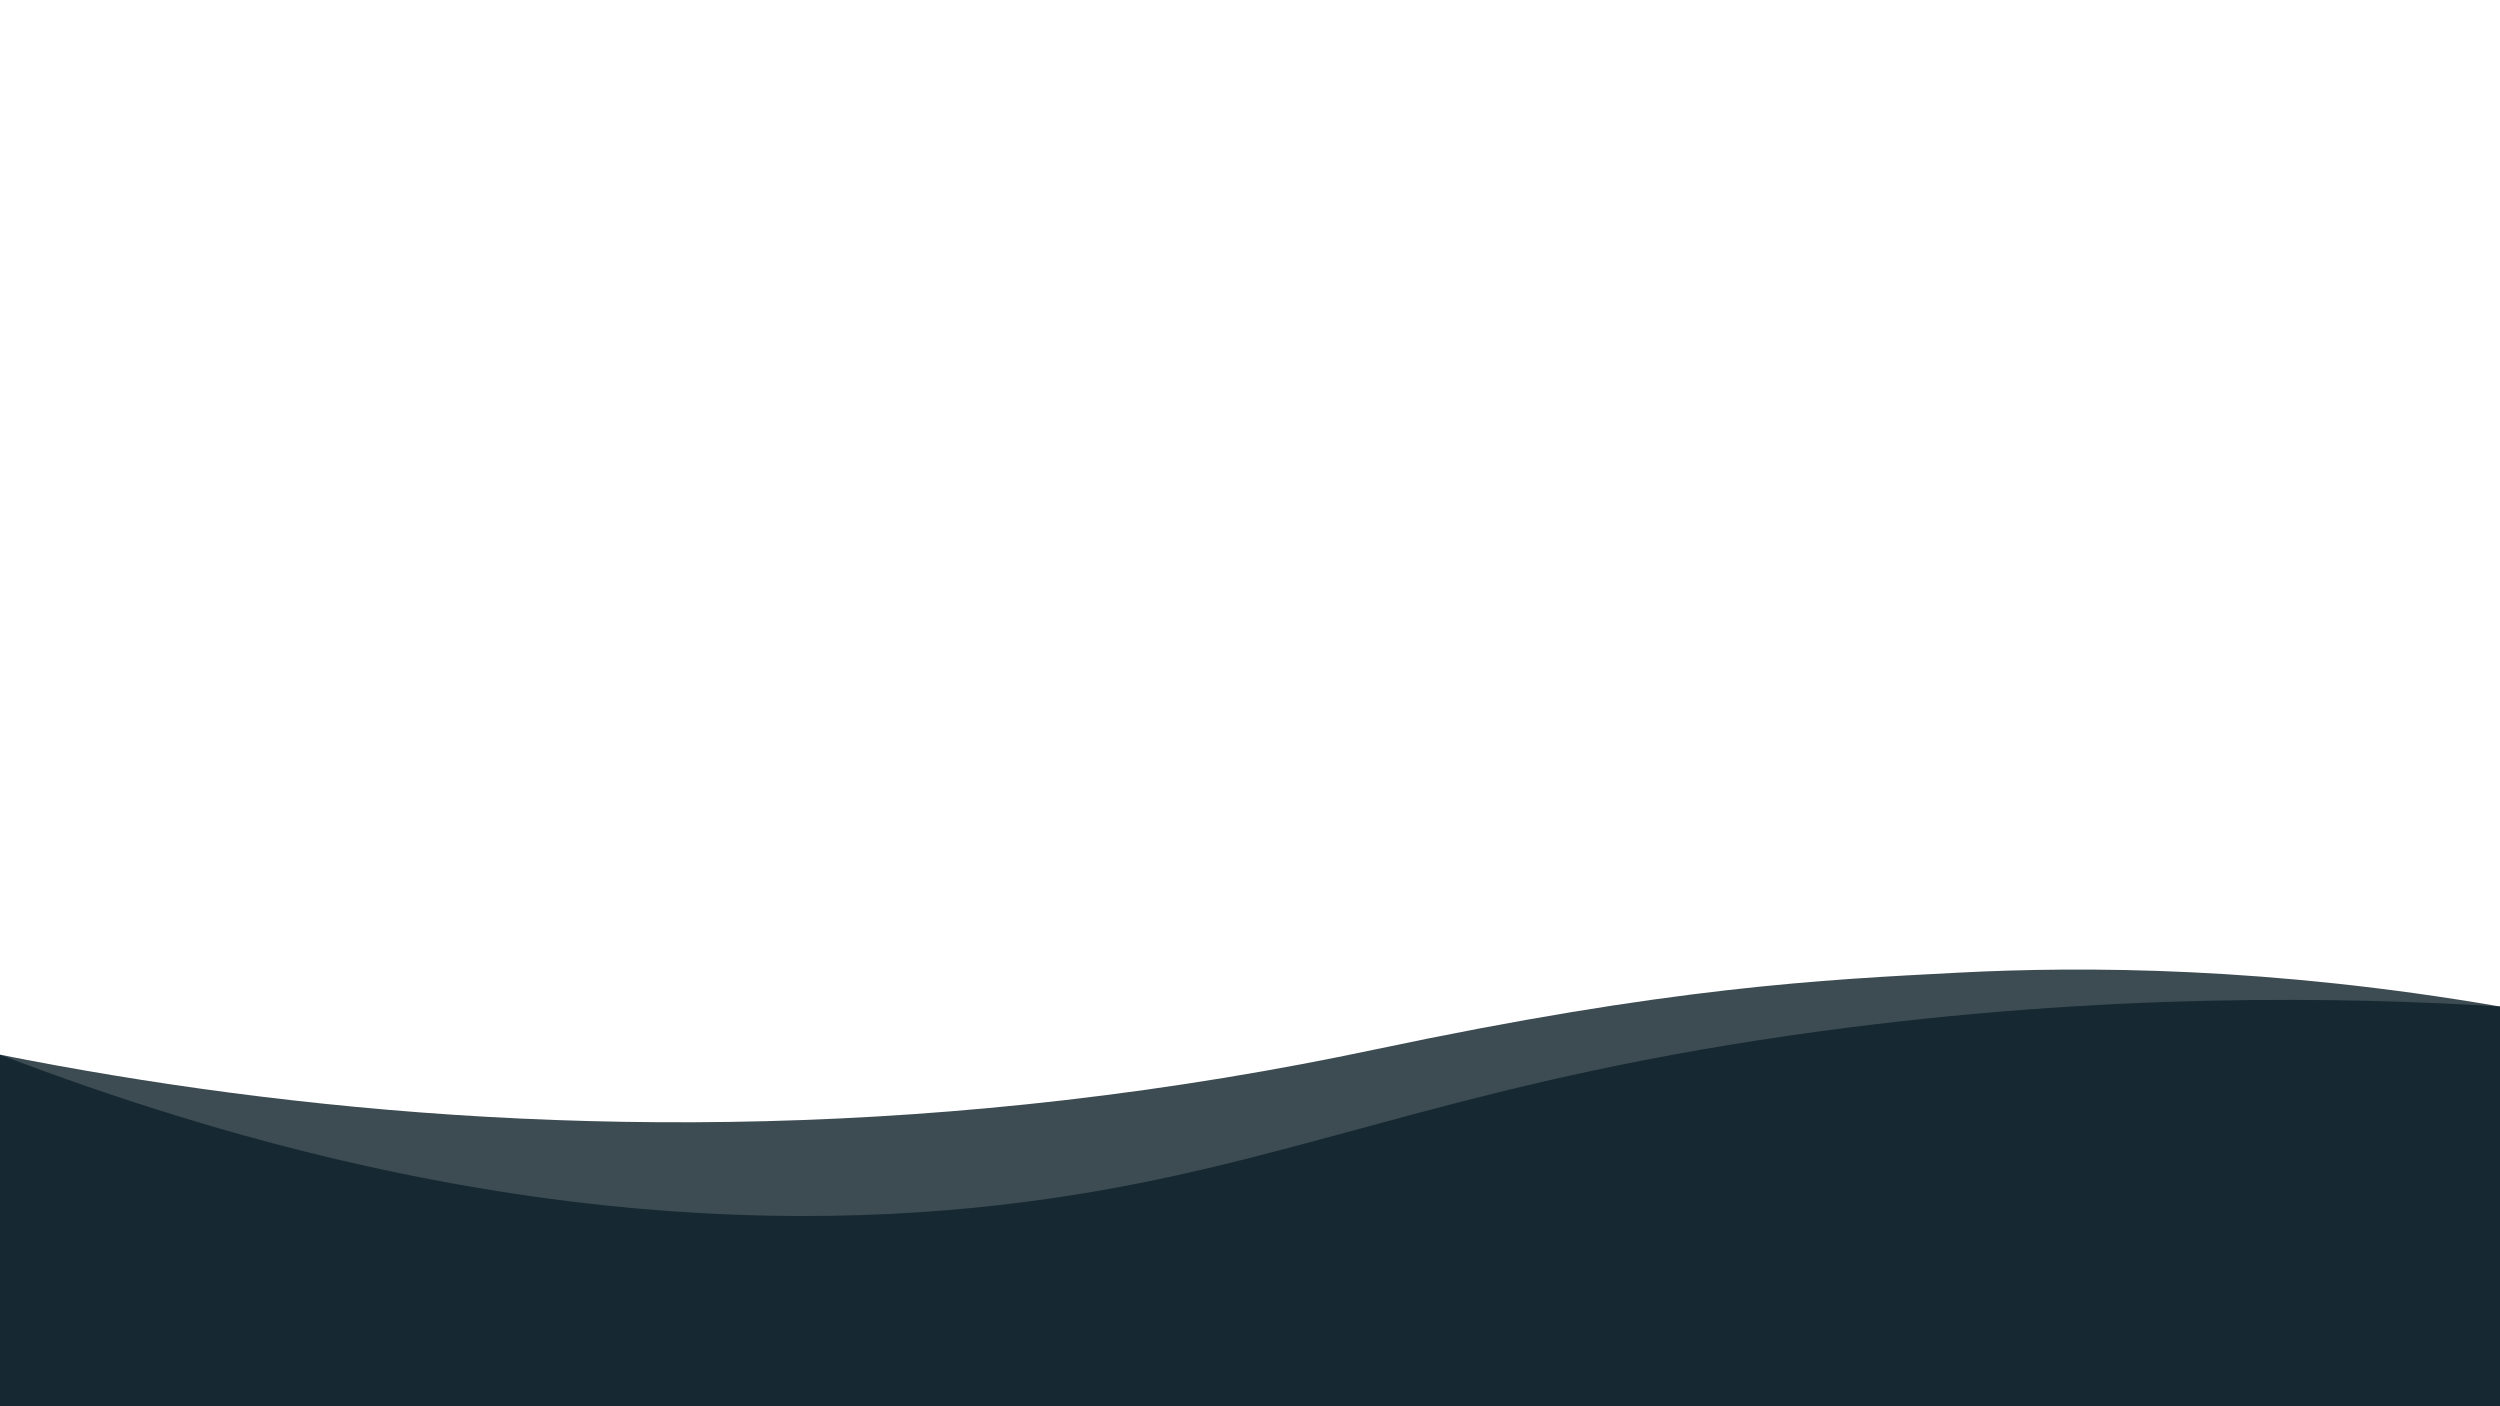
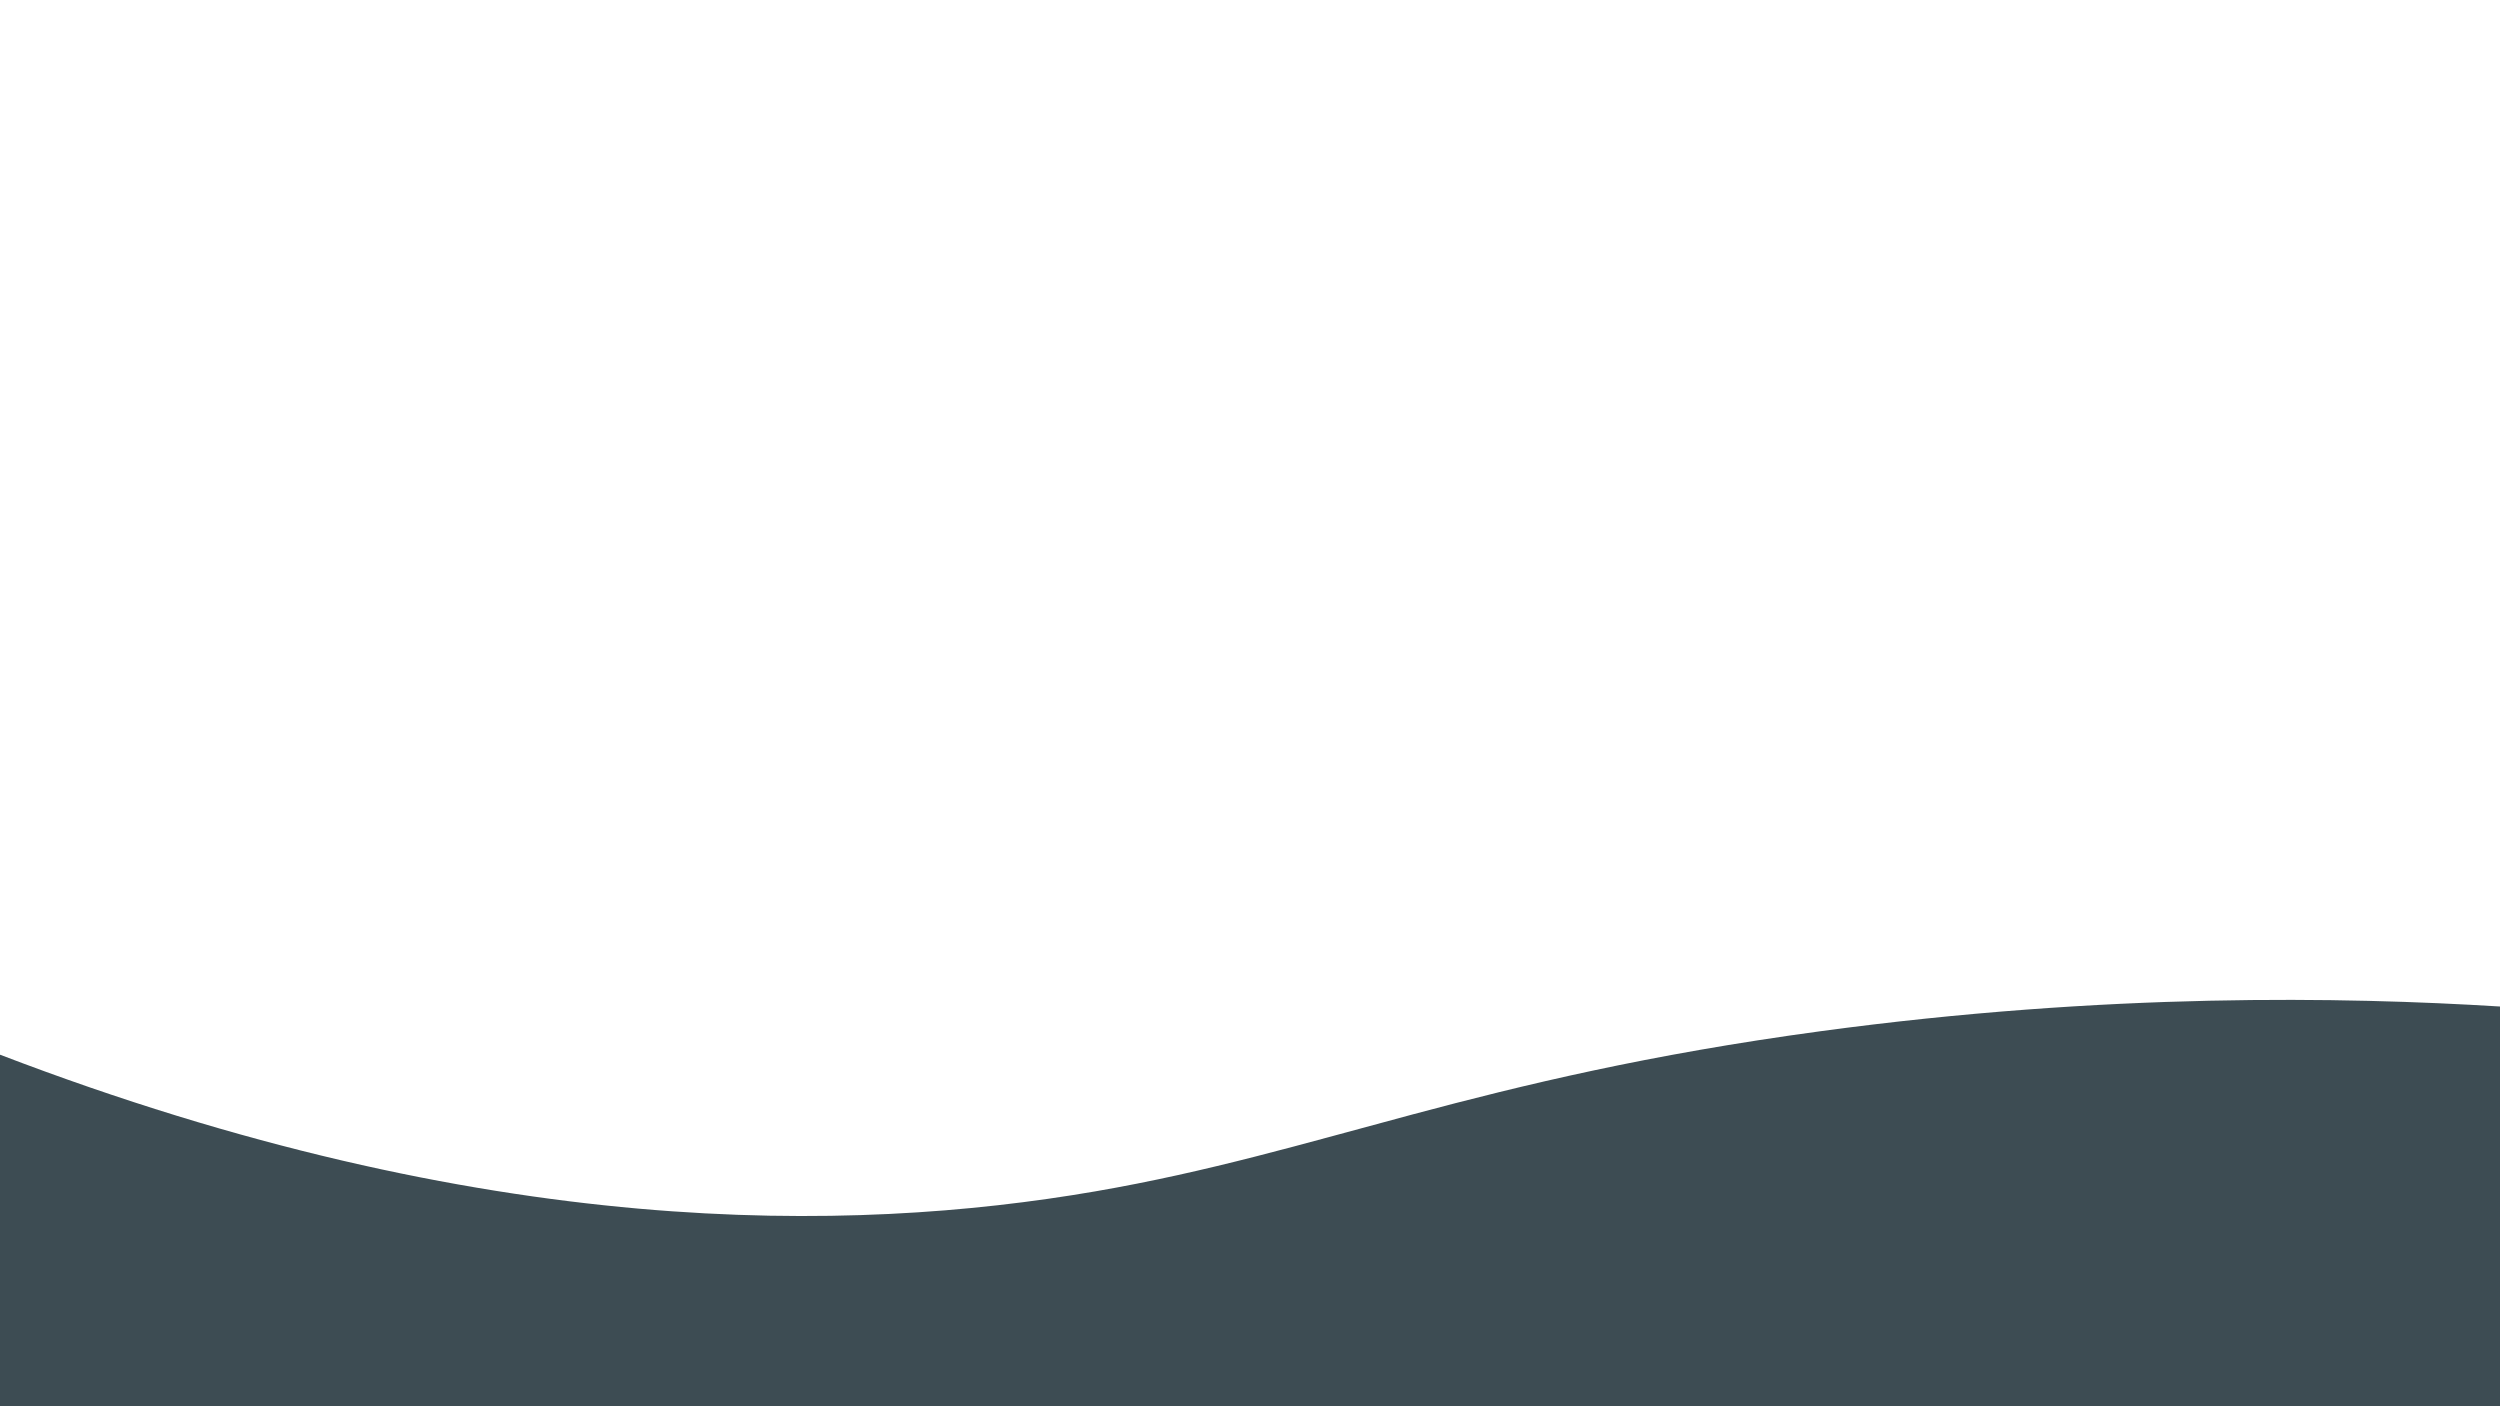
<svg xmlns="http://www.w3.org/2000/svg" version="1.1" x="0px" y="0px" viewBox="0 0 1920 1080" style="enable-background:new 0 0 1920 1080;" xml:space="preserve">
-   <path class="st0" d="M1920,773c-176.64-30.5-319.15-31.03-416-26c-104,5.4-220.93,10.92-448,59c-74.61,15.8-154.04,29.17-238,38.88  C501.84,881.42,222.5,854.22,0,810c0,90,0,180,0,270h1920c0-78.33,0-156.67,0-235" opacity="0.8" fill="#0D2029" />
-   <path d="M0,810c373.3,142.88,653.2,137.33,841,105c174.53-30.04,291.81-87.04,557-123c219.71-29.79,402.62-26.39,522-19v307H0V810z" opacity="0.8" fill="#0D2029" />
+   <path d="M0,810c373.3,142.88,653.2,137.33,841,105c174.53-30.04,291.81-87.04,557-123c219.71-29.79,402.62-26.39,522-19v307H0z" opacity="0.8" fill="#0D2029" />
</svg>